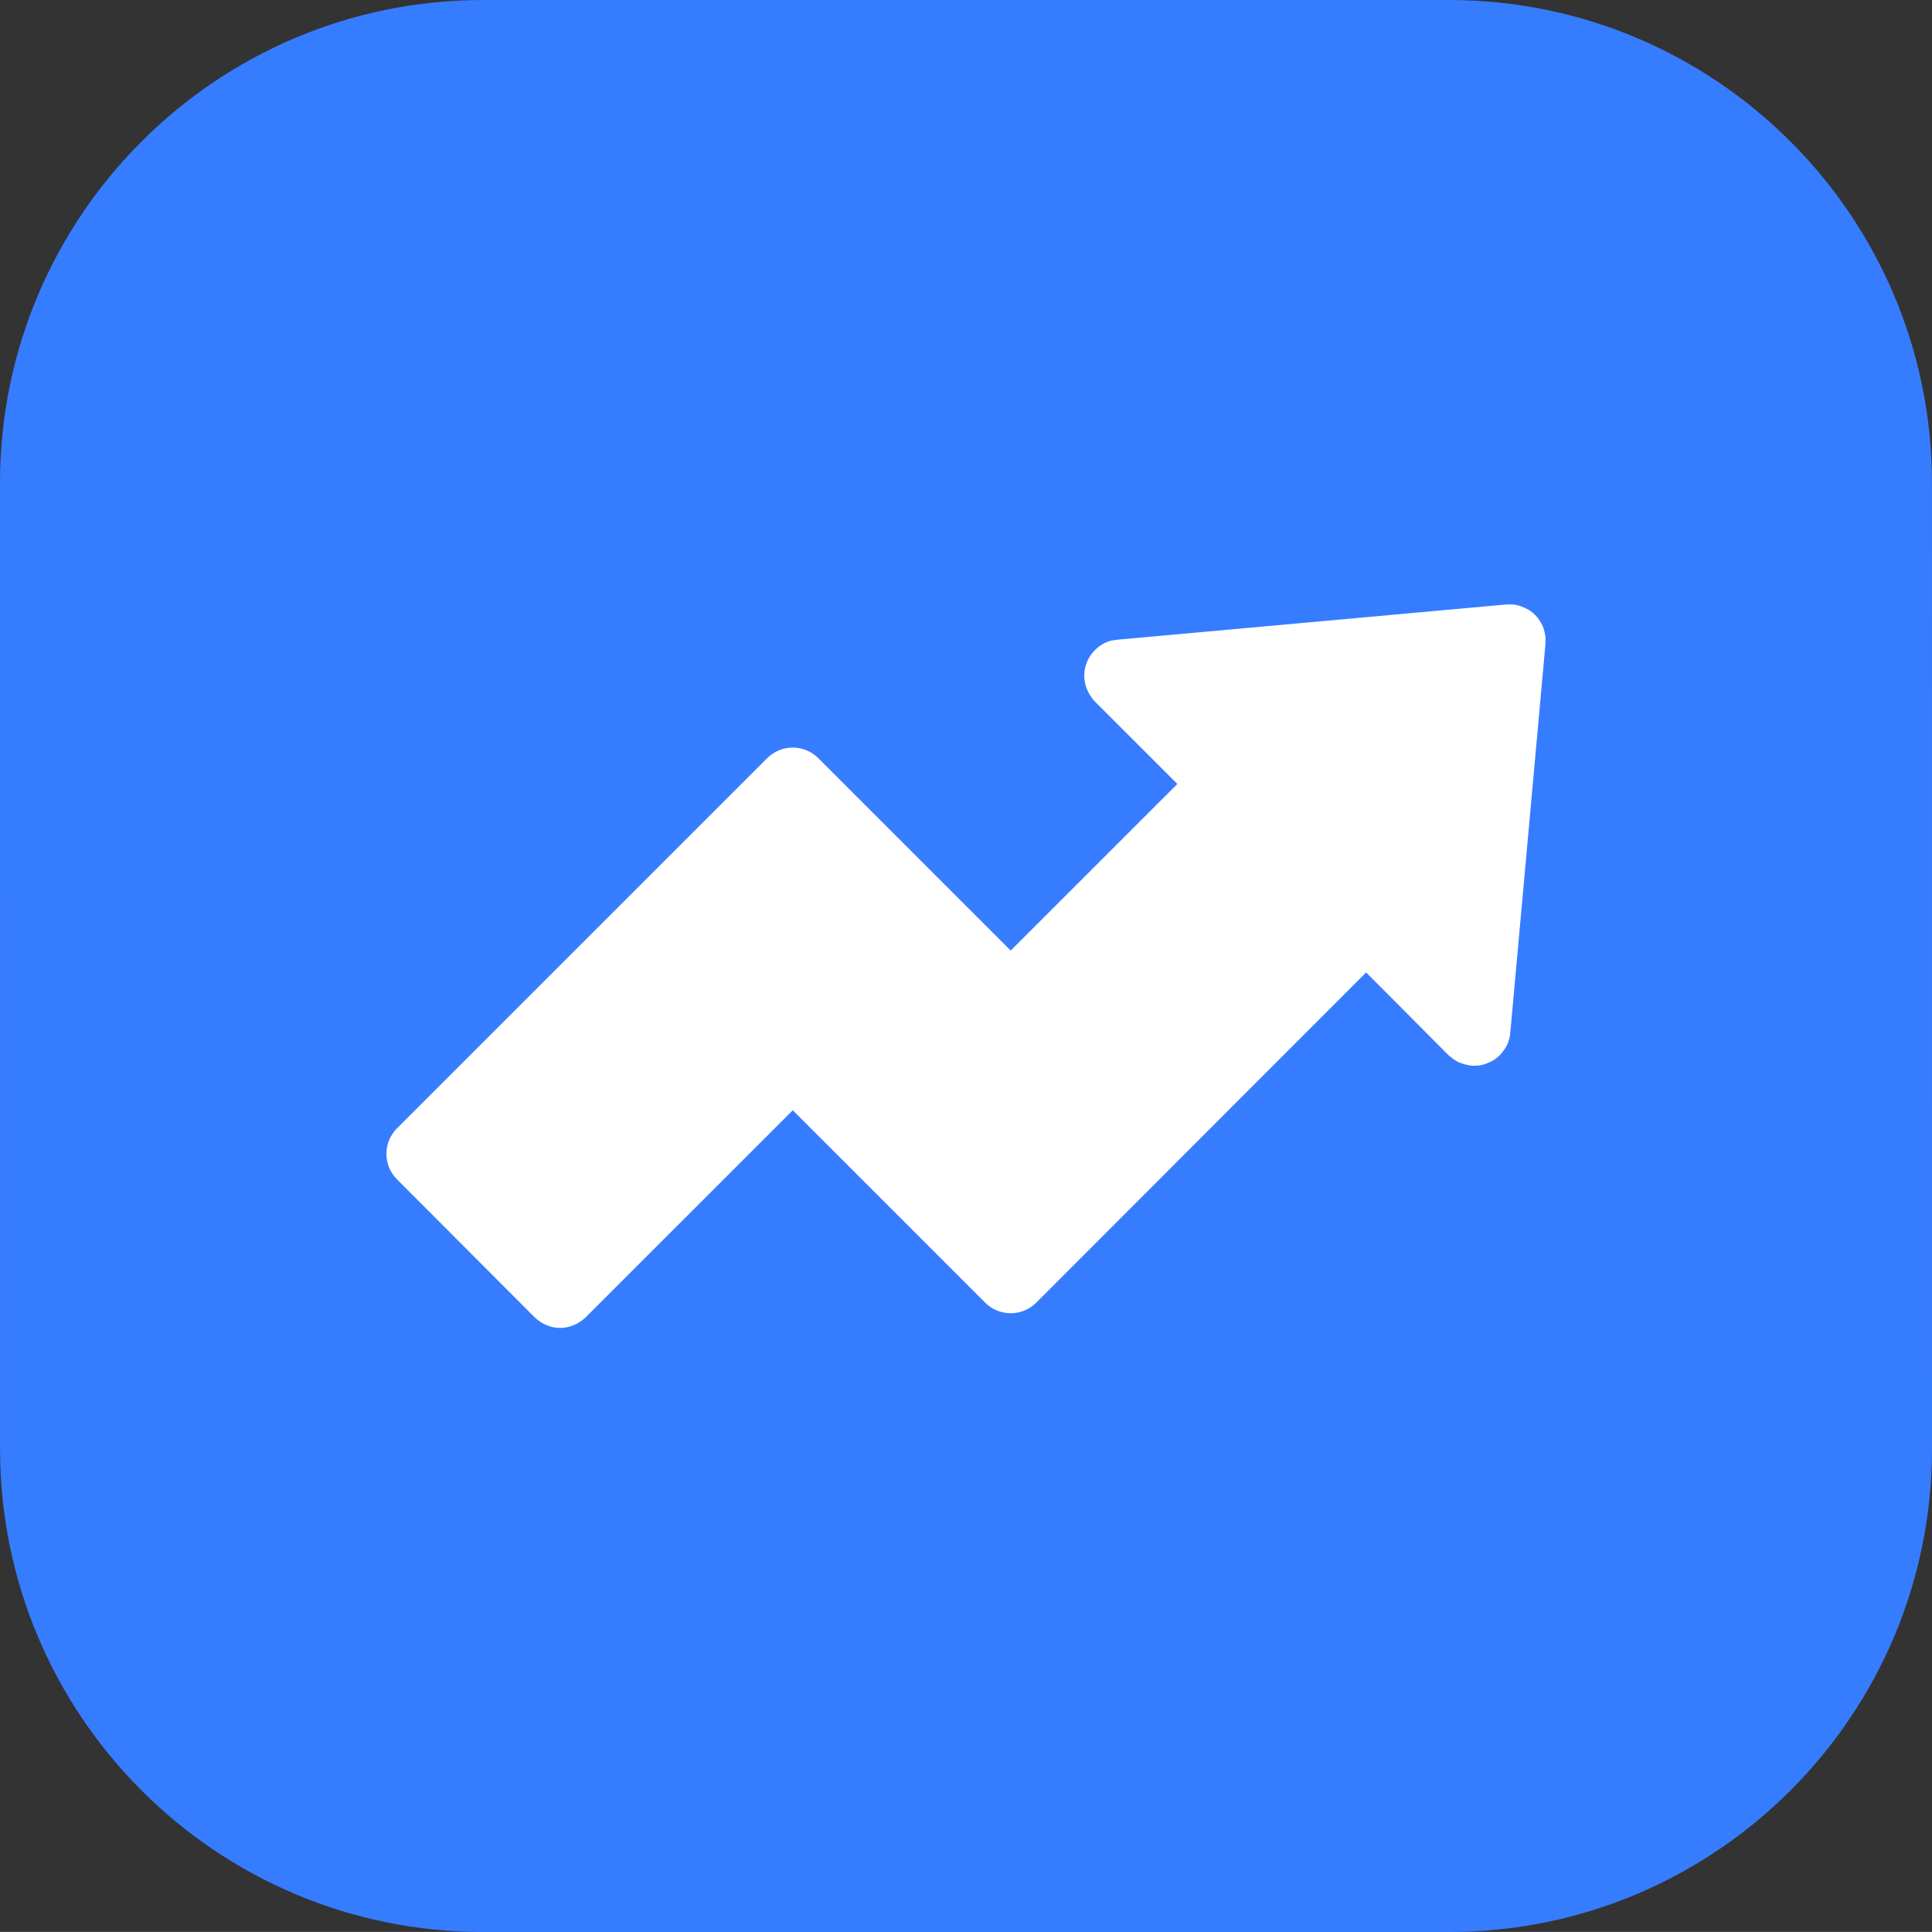
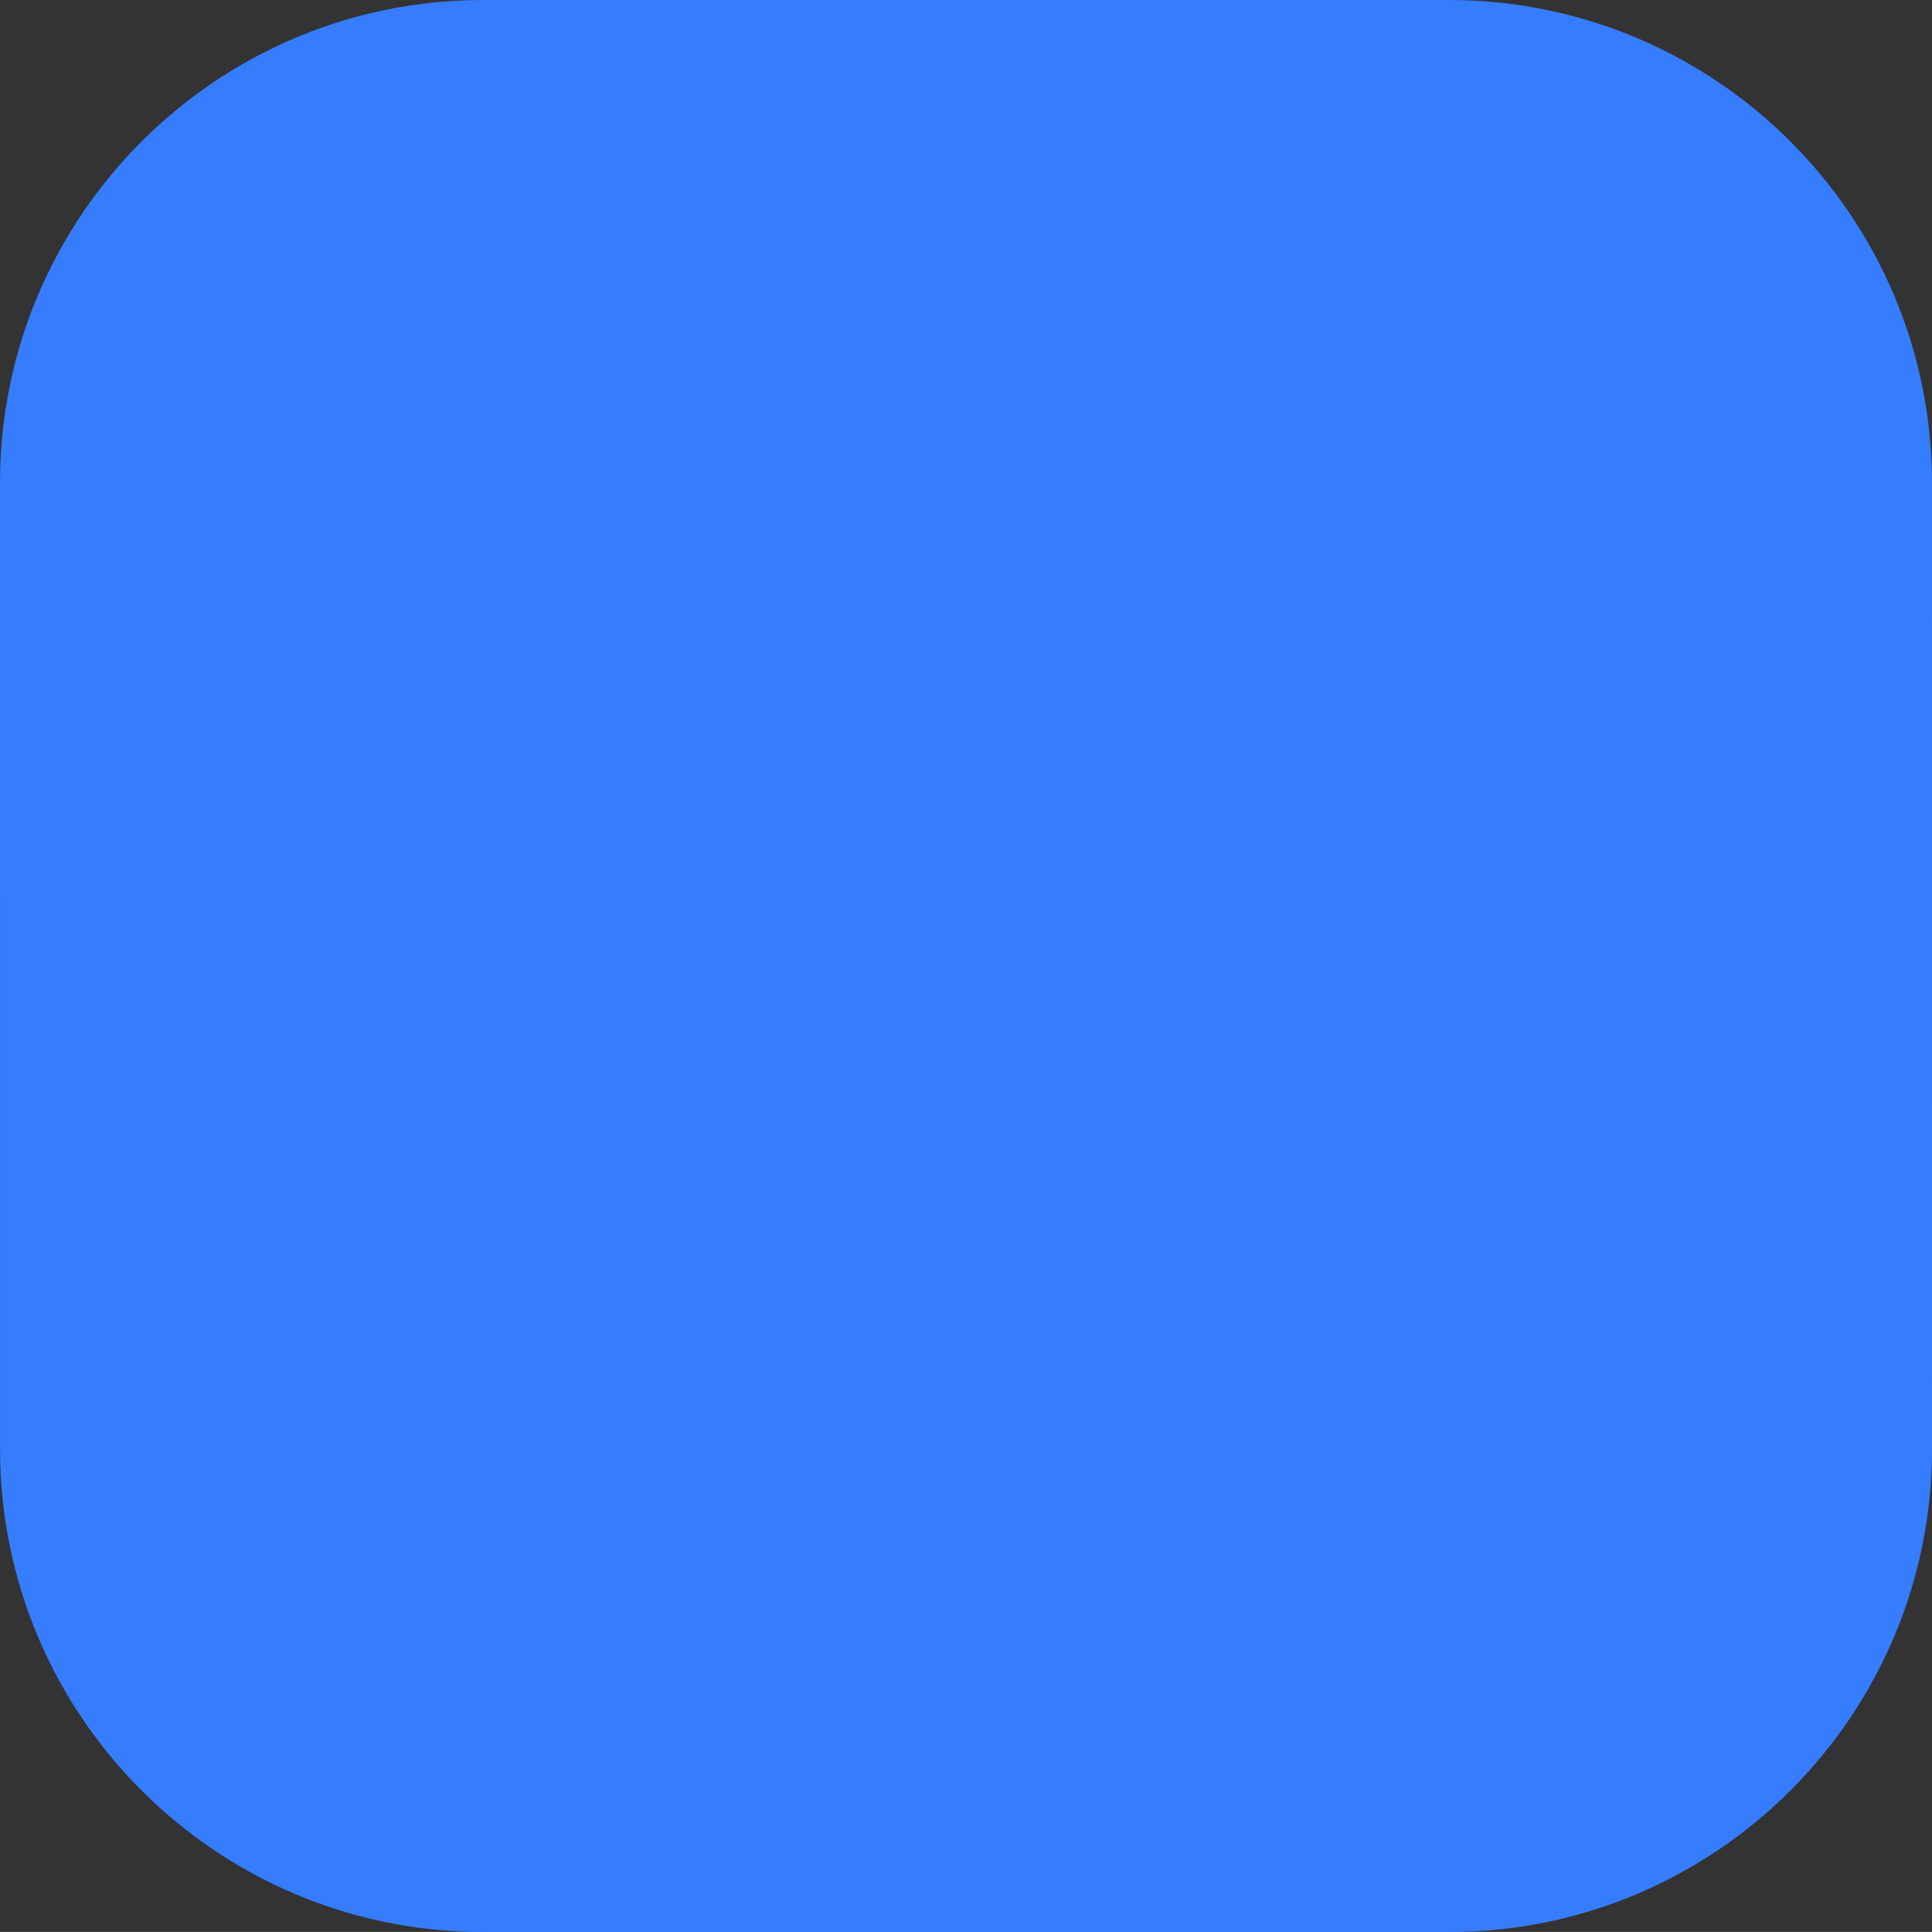
<svg xmlns="http://www.w3.org/2000/svg" fill="none" fill-rule="evenodd" stroke="black" stroke-width="0.501" stroke-linejoin="bevel" stroke-miterlimit="10" font-family="Times New Roman" font-size="16" style="font-variant-ligatures:none" overflow="visible" width="45pt" height="44.998pt" viewBox="285 -1492.5 45 44.998">
  <rect x="285" y="-1492.5" width="45" height="44.998" fill="#333333" stroke="none" />
  <defs> </defs>
  <g id="Page background" transform="scale(1 -1)" />
  <g id="objects" transform="scale(1 -1)" />
  <g id="Layer 1" transform="scale(1 -1)">
    <path d="M 285.001,1458.75 L 285,1481.25 C 285,1487.46 290.04,1492.5 296.25,1492.5 L 318.749,1492.5 C 324.959,1492.5 329.999,1487.46 329.999,1481.25 L 330,1458.75 C 330,1452.54 324.96,1447.5 318.75,1447.5 L 296.251,1447.5 C 290.041,1447.5 285.001,1452.54 285.001,1458.75 Z" fill="#367cff" stroke-linejoin="miter" stroke="none" marker-start="none" marker-end="none" />
-     <path d="M 320.753,1478.18 C 320.664,1478.27 320.561,1478.33 320.444,1478.37 C 320.325,1478.42 320.205,1478.43 320.08,1478.42 L 311.023,1477.6 C 310.943,1477.59 310.865,1477.58 310.791,1477.55 C 310.716,1477.52 310.647,1477.48 310.583,1477.43 C 310.52,1477.38 310.465,1477.32 310.417,1477.26 C 310.37,1477.19 310.332,1477.12 310.305,1477.05 C 310.278,1476.97 310.262,1476.9 310.257,1476.82 C 310.251,1476.74 310.258,1476.66 310.275,1476.58 C 310.293,1476.5 310.321,1476.43 310.359,1476.36 C 310.397,1476.29 310.446,1476.22 310.502,1476.16 L 312.423,1474.24 L 308.541,1470.36 L 304.061,1474.84 C 303.732,1475.17 303.198,1475.17 302.868,1474.84 L 294.247,1466.22 C 293.918,1465.89 293.918,1465.36 294.247,1465.03 L 297.45,1461.82 C 297.616,1461.66 297.832,1461.57 298.047,1461.57 C 298.263,1461.57 298.479,1461.66 298.644,1461.82 L 303.465,1466.64 L 307.945,1462.16 C 308.274,1461.83 308.808,1461.83 309.137,1462.16 L 316.82,1469.85 L 318.741,1467.92 C 318.799,1467.87 318.862,1467.82 318.932,1467.78 C 319.002,1467.74 319.077,1467.72 319.155,1467.7 C 319.233,1467.68 319.313,1467.67 319.393,1467.68 C 319.472,1467.68 319.55,1467.7 319.626,1467.73 C 319.701,1467.76 319.771,1467.79 319.836,1467.84 C 319.9,1467.89 319.958,1467.94 320.007,1468.01 C 320.055,1468.07 320.095,1468.14 320.124,1468.21 C 320.153,1468.29 320.171,1468.37 320.178,1468.45 L 320.997,1477.5 C 321.007,1477.63 320.992,1477.75 320.95,1477.87 C 320.907,1477.99 320.841,1478.09 320.753,1478.18 L 320.753,1478.18 Z" fill="#ffffff" fill-rule="nonzero" stroke="none" stroke-width="0.023" stroke-linejoin="miter" marker-start="none" marker-end="none" />
  </g>
  <g id="Layer_3" transform="scale(1 -1)" />
</svg>